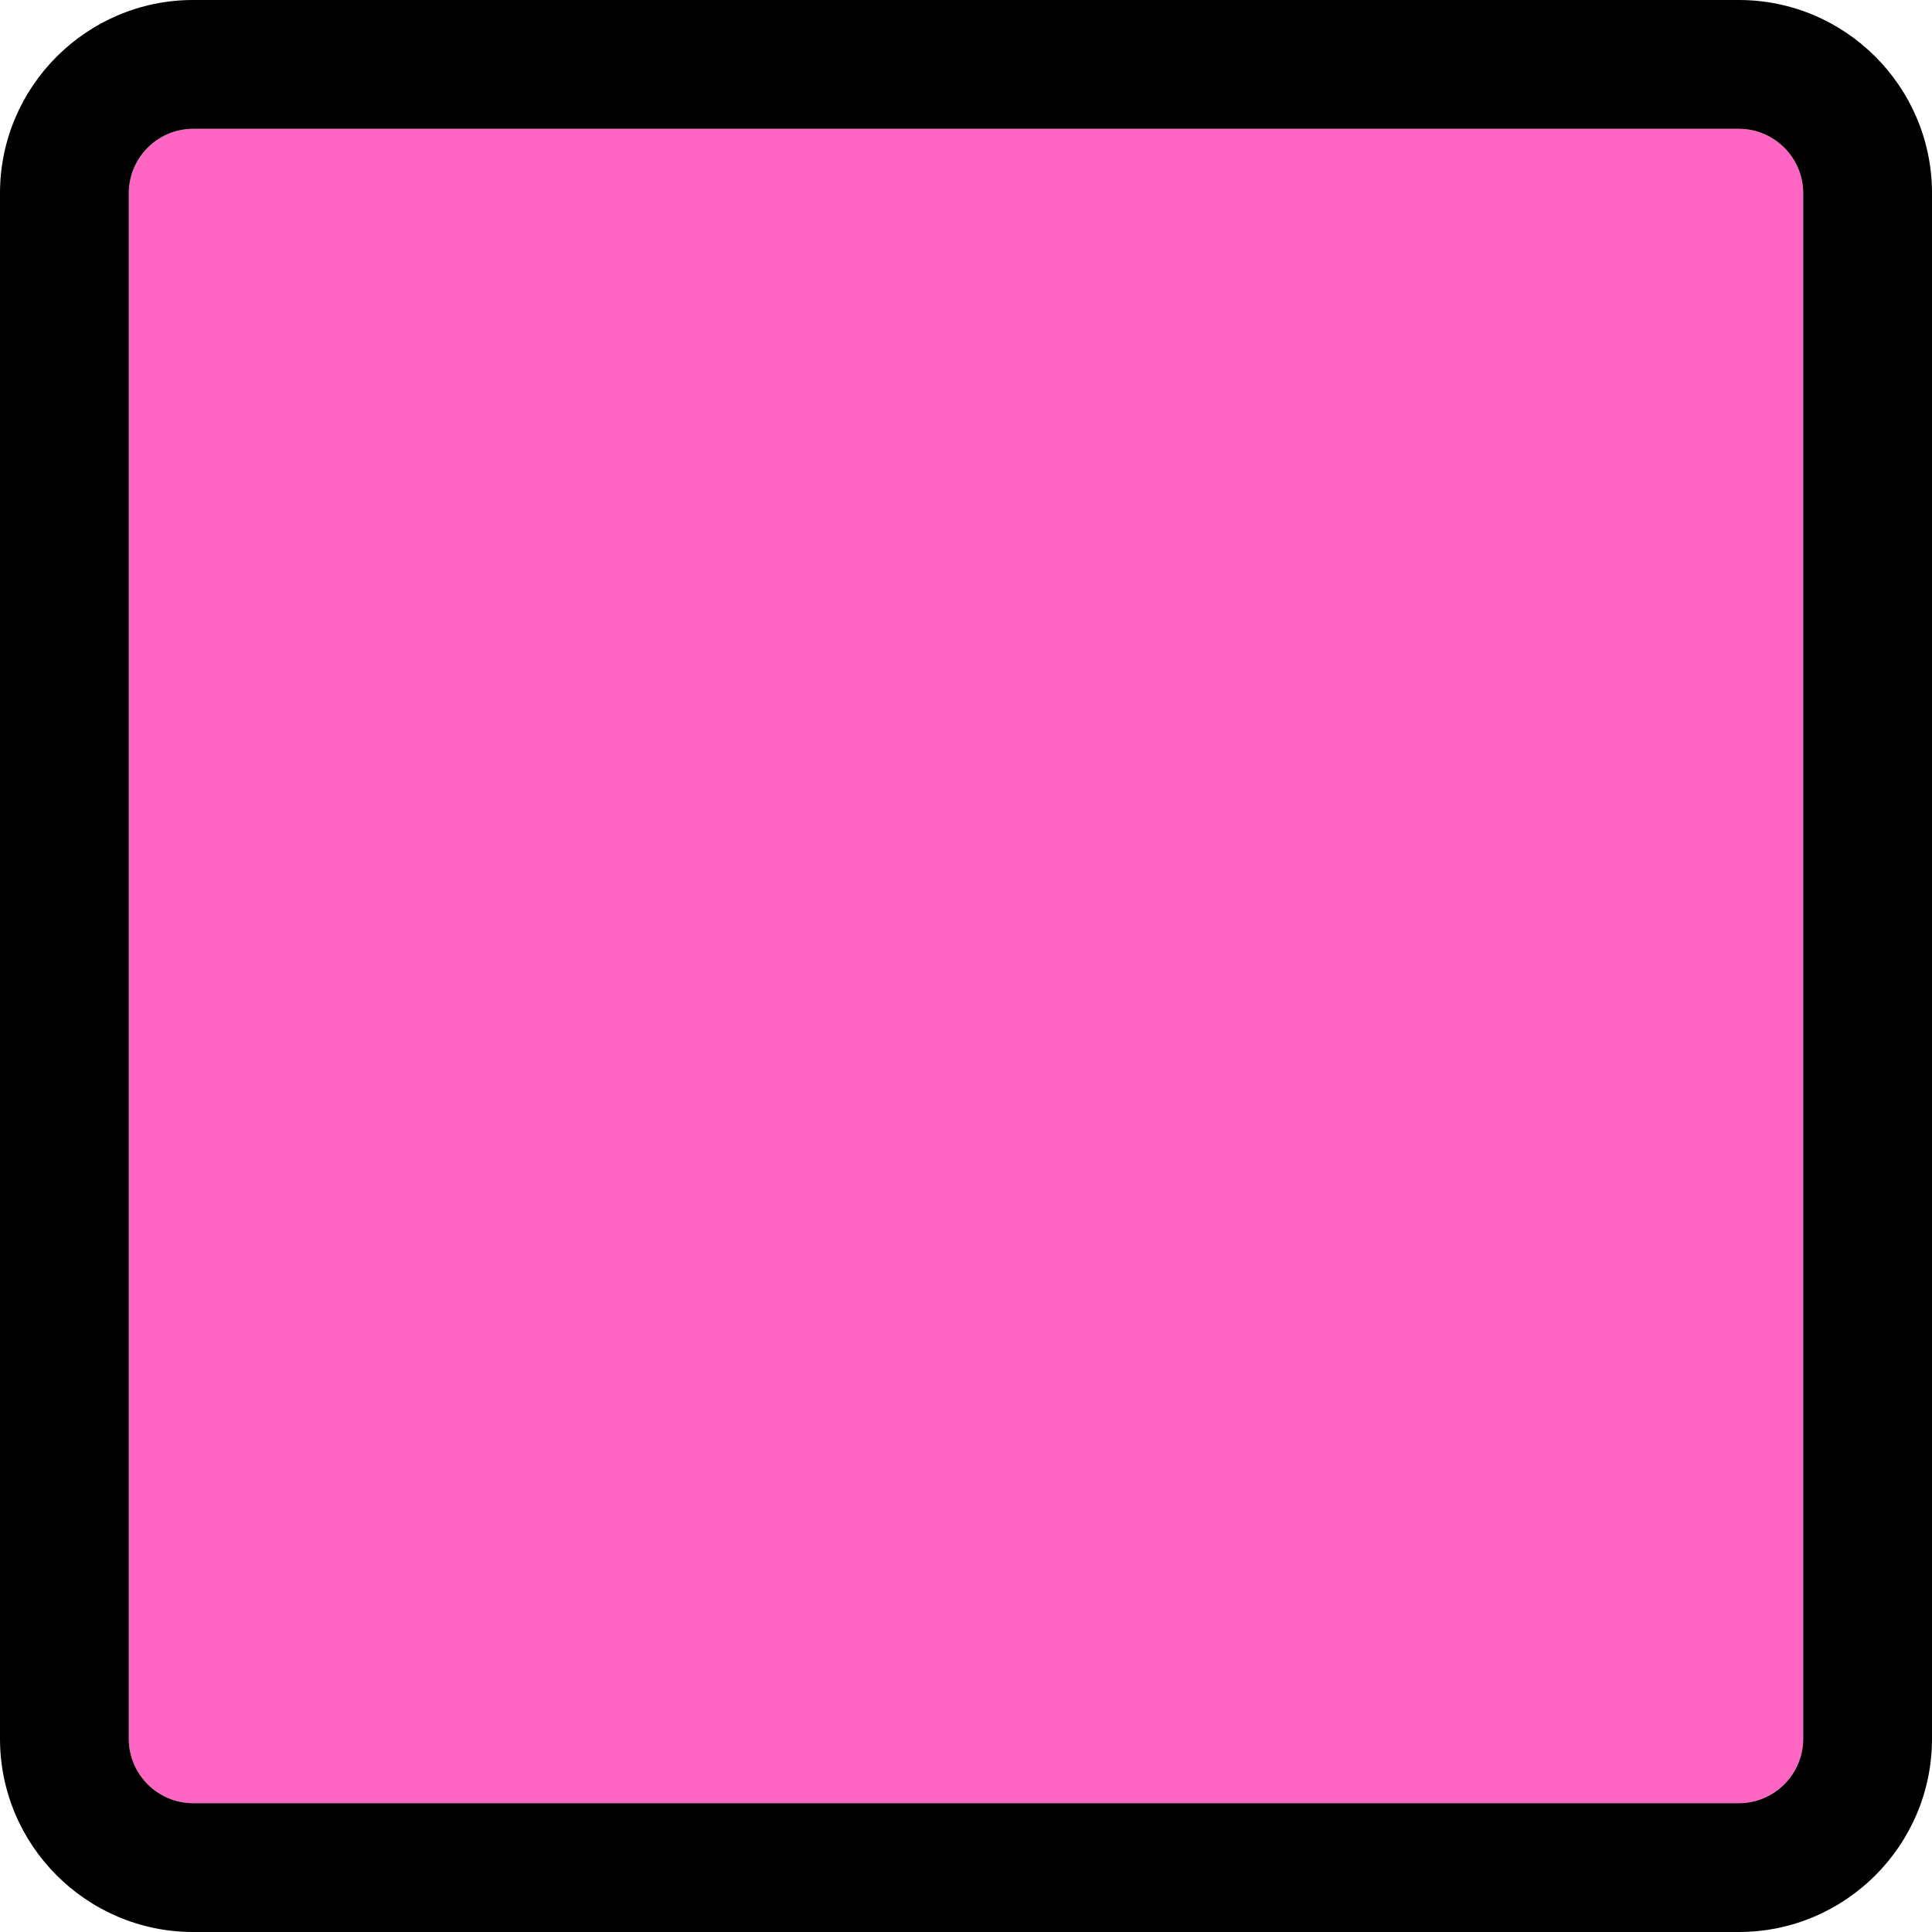
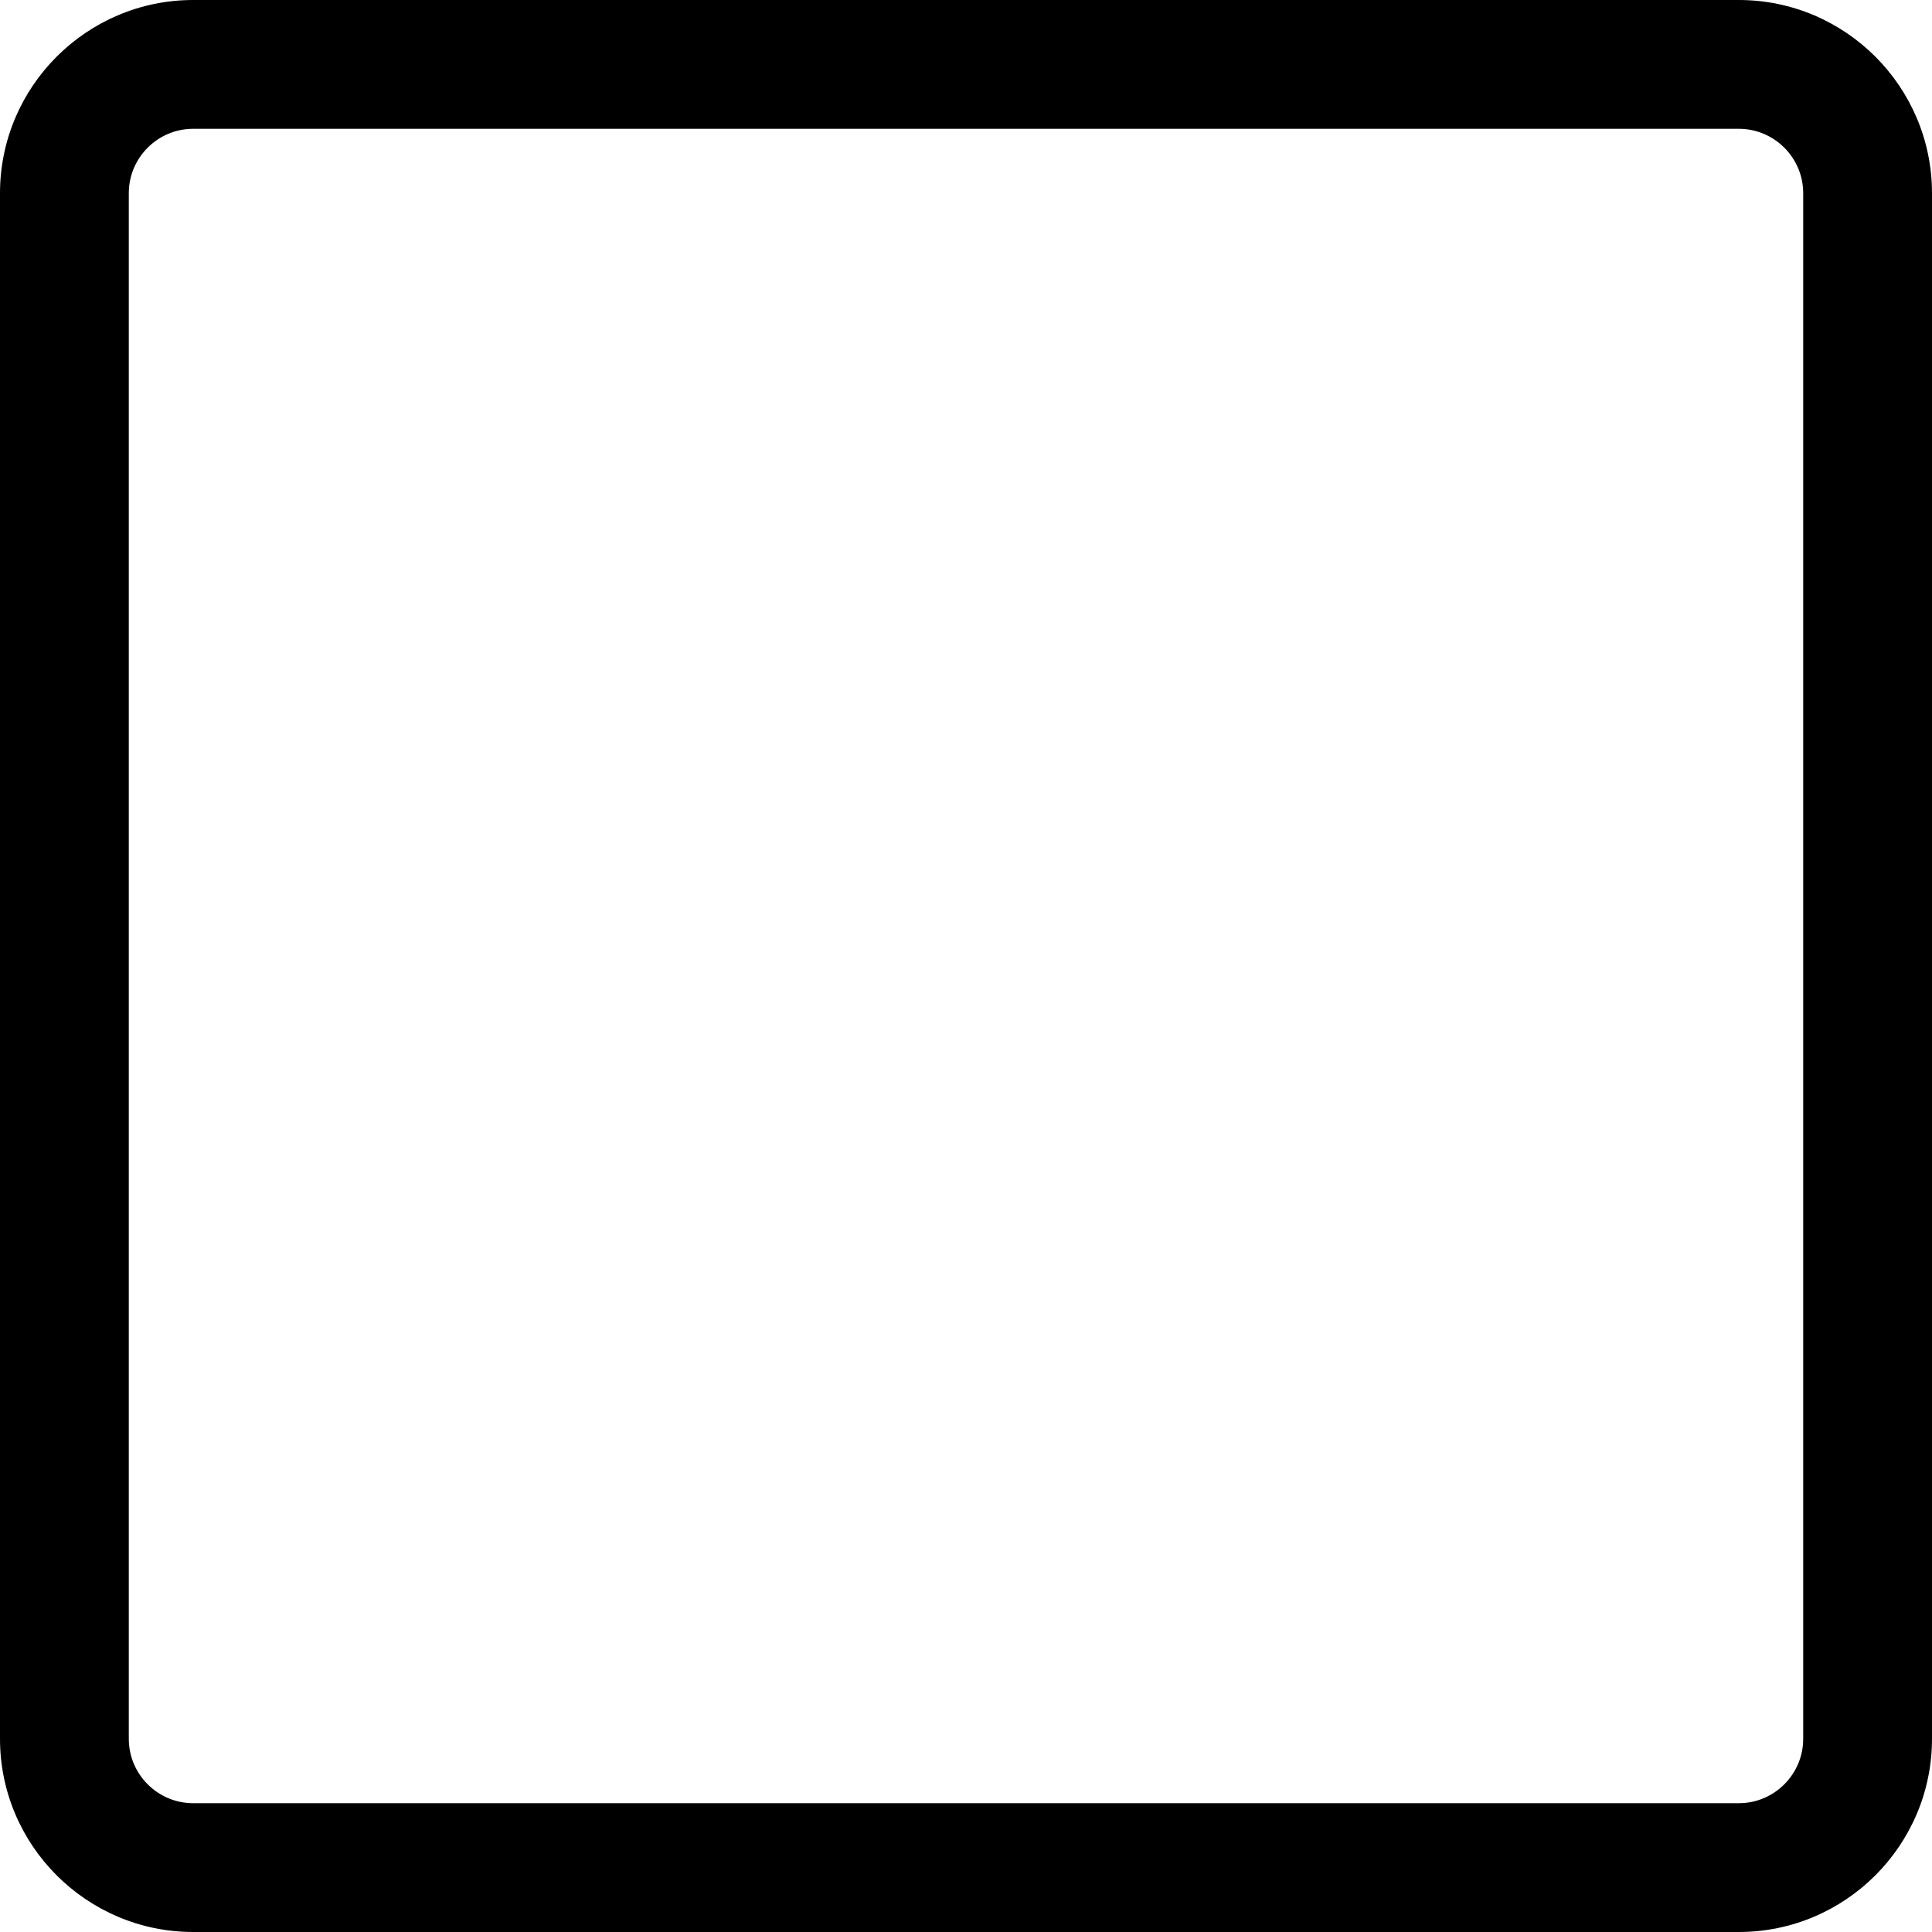
<svg xmlns="http://www.w3.org/2000/svg" enable-background="new 0 0 45 45" fill="#000000" height="45px" version="1.1" viewBox="0 0 45 45" width="45px" x="0px" xml:space="preserve" y="0px">
  <g id="Change1">
-     <path d="M40.5,3h-36C3.673,3,3,3.673,3,4.5v5.833v10.902v10.898V40.5C3,41.327,3.673,42,4.5,42h36   c0.827,0,1.5-0.673,1.5-1.5v-8.365V21.236V10.334V4.5C42,3.673,41.327,3,40.5,3z" fill="#ff66c4" />
-   </g>
+     </g>
  <g id="Change2">
    <path d="M40.5,0h-36C2.019,0,0,2.019,0,4.5v36C0,42.981,2.019,45,4.5,45h36c2.481,0,4.5-2.019,4.5-4.5v-36   C45,2.019,42.981,0,40.5,0z M42,21.236v10.898V40.5c0,0.827-0.673,1.5-1.5,1.5h-36C3.673,42,3,41.327,3,40.5v-8.365V21.236V10.334   V4.5C3,3.673,3.673,3,4.5,3h36C41.327,3,42,3.673,42,4.5v5.833V21.236z" fill="#000000" />
  </g>
</svg>